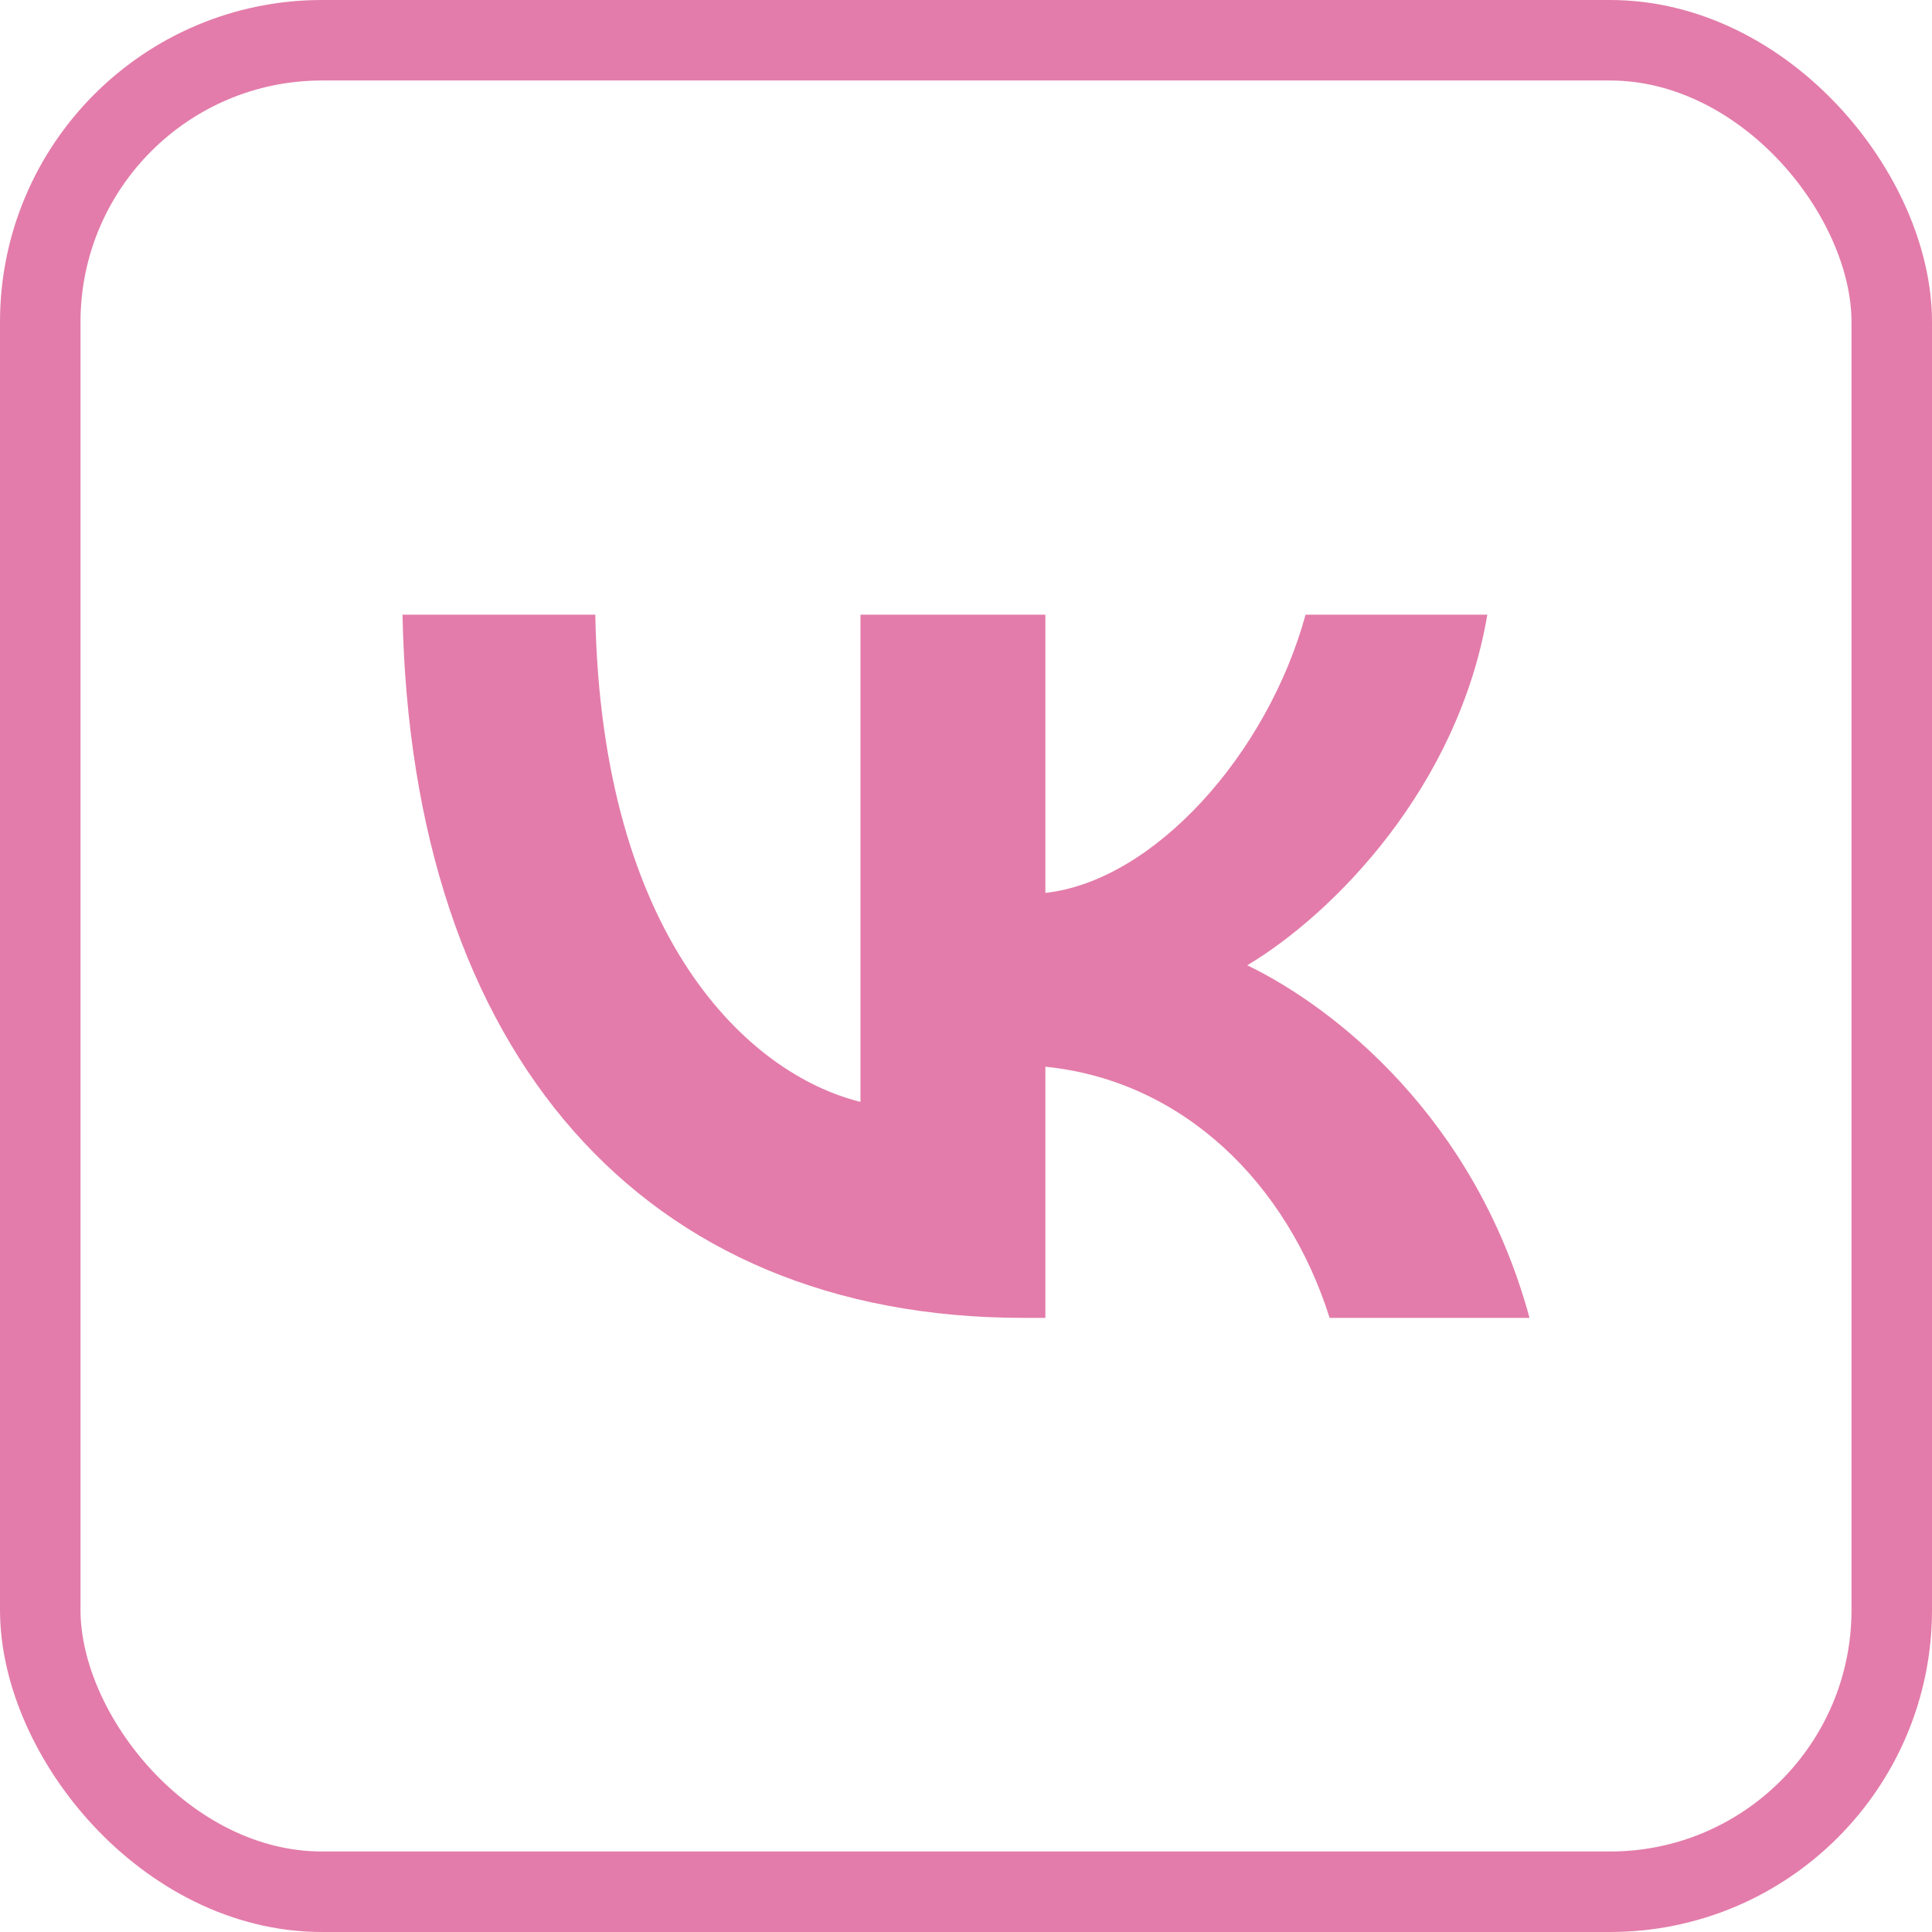
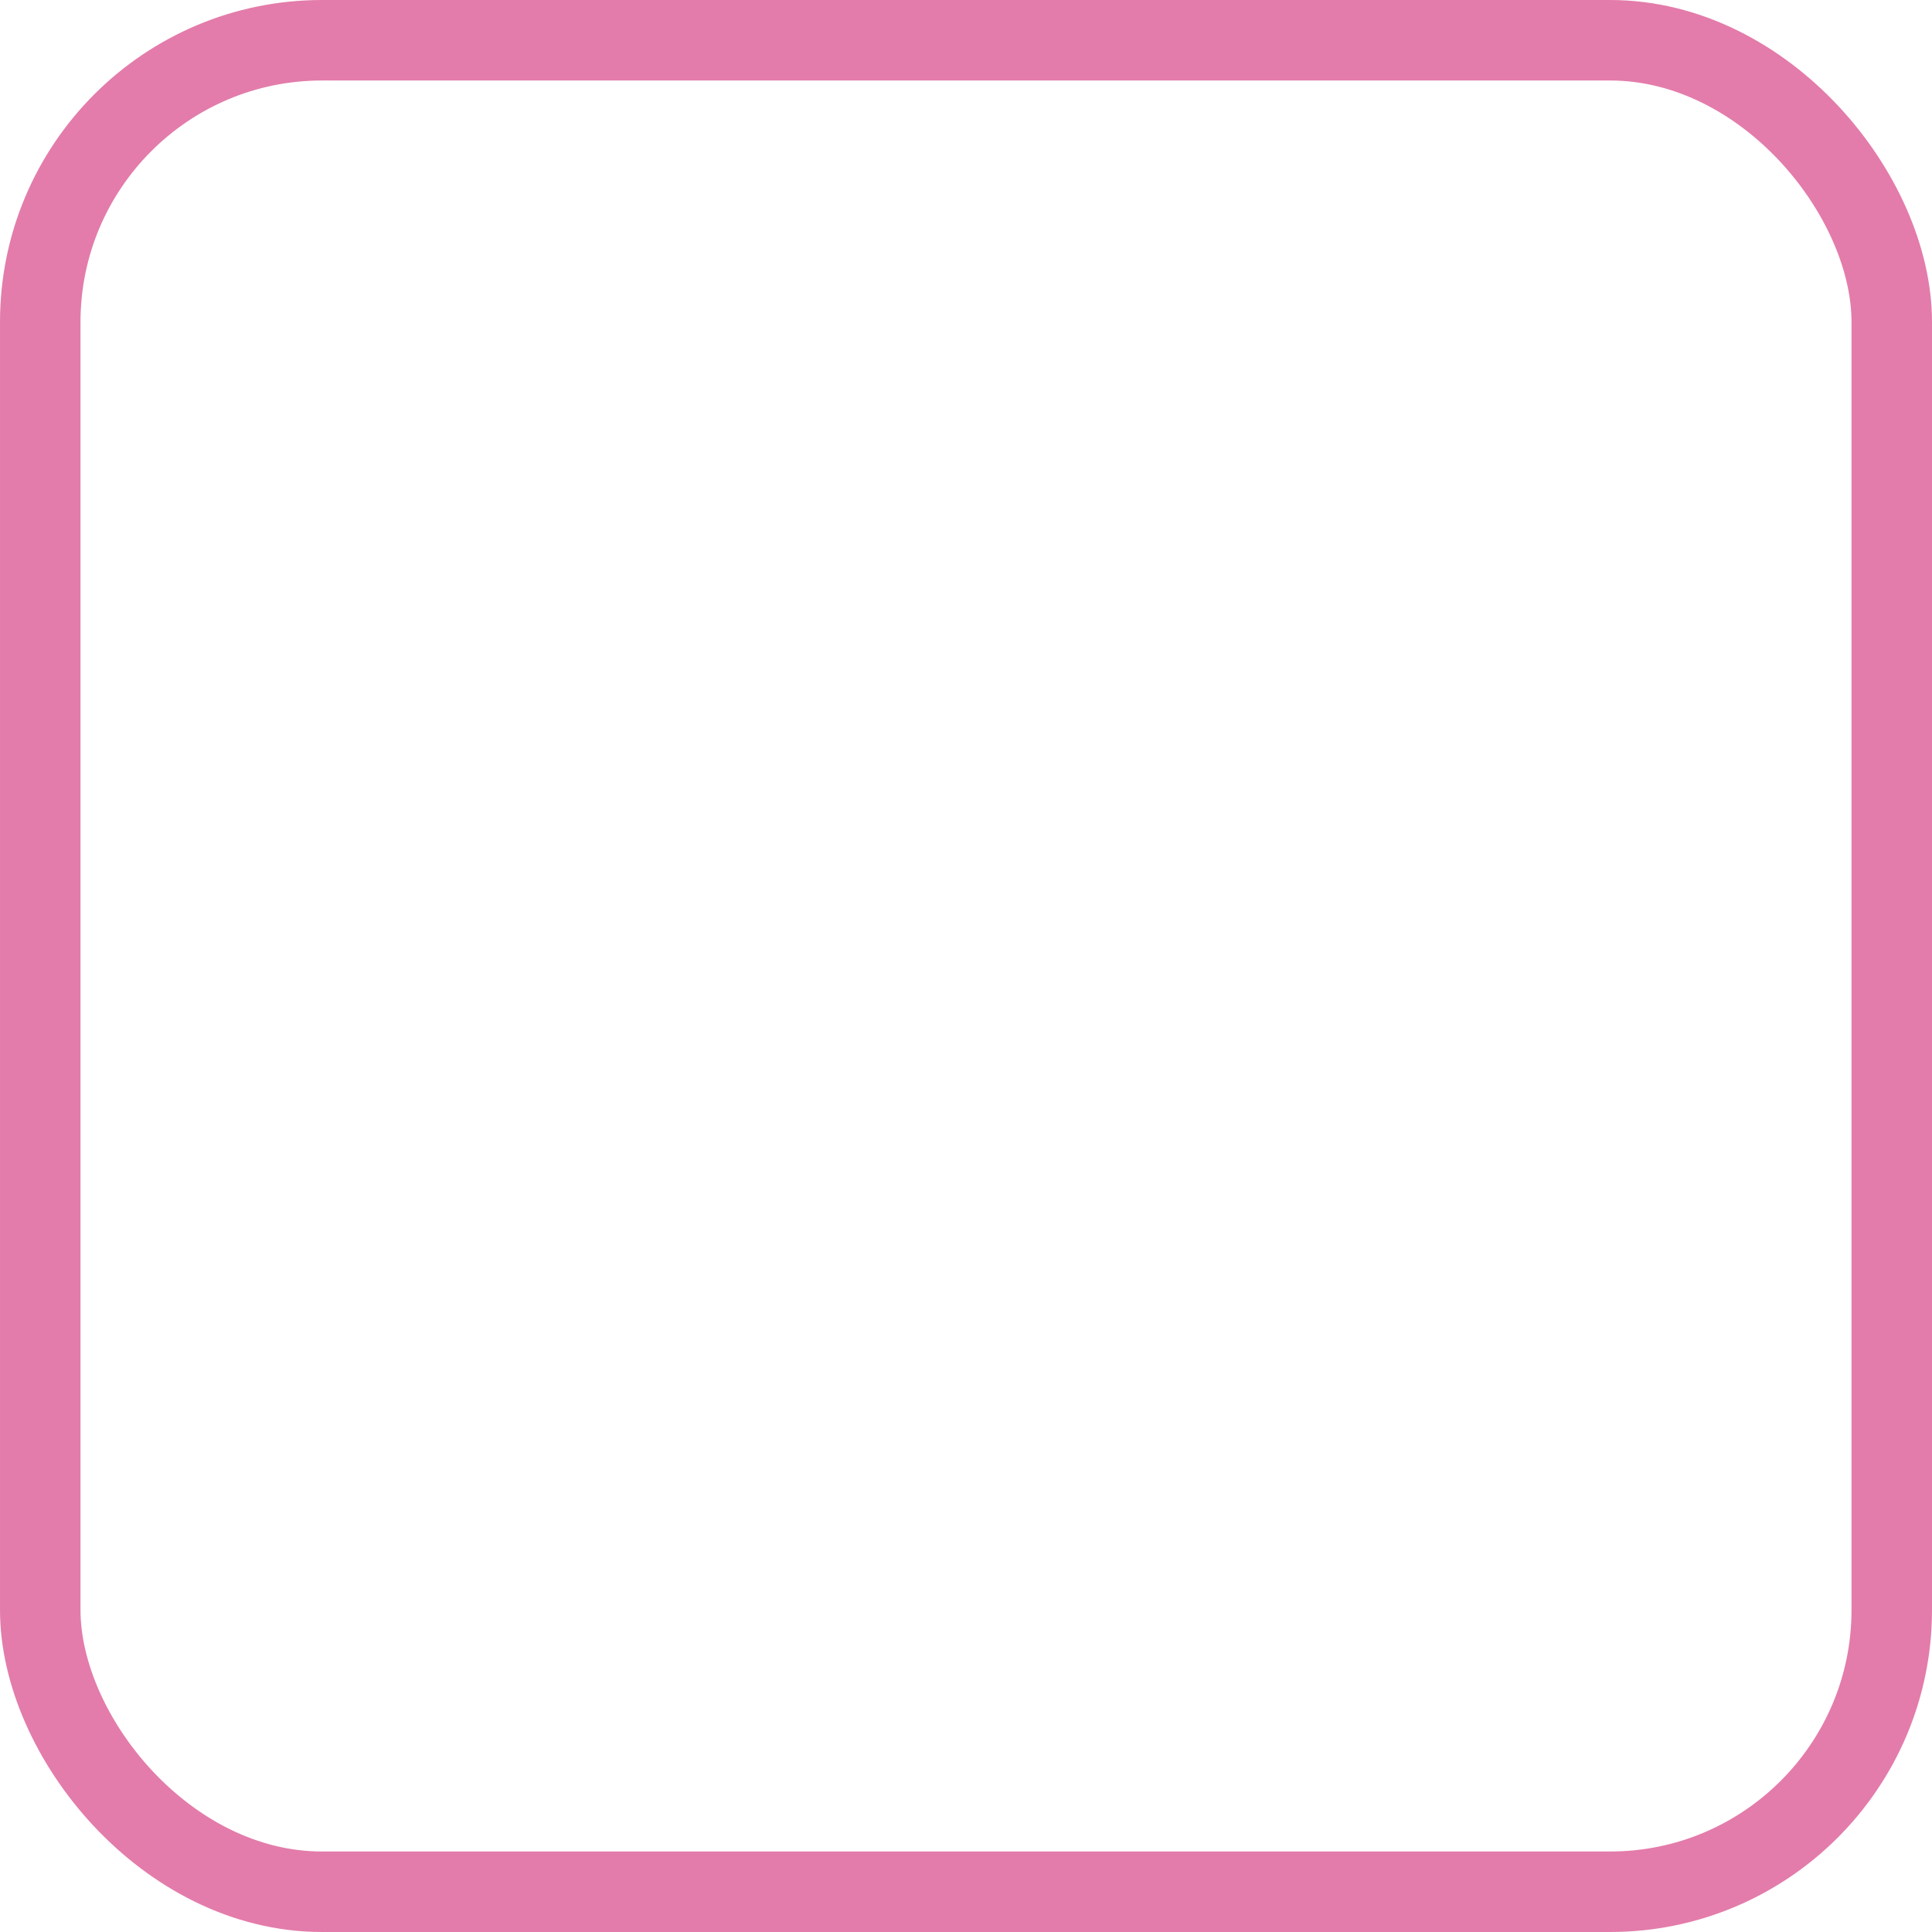
<svg xmlns="http://www.w3.org/2000/svg" width="24" height="24" viewBox="0 0 24 24" fill="none">
  <rect x="0.5" y="0.5" width="23" height="23" rx="3.5" stroke="#E37CAA" />
-   <path d="M12.711 16.371C7.982 16.371 5.112 13.089 5 7.636H7.395C7.47 11.642 9.292 13.342 10.689 13.688V7.636H12.986V11.092C14.333 10.943 15.743 9.371 16.218 7.636H18.476C18.114 9.77 16.579 11.342 15.494 11.991C16.579 12.515 18.326 13.888 19 16.371H16.517C15.993 14.711 14.708 13.426 12.986 13.251V16.371H12.711Z" fill="#E37CAA" />
</svg>